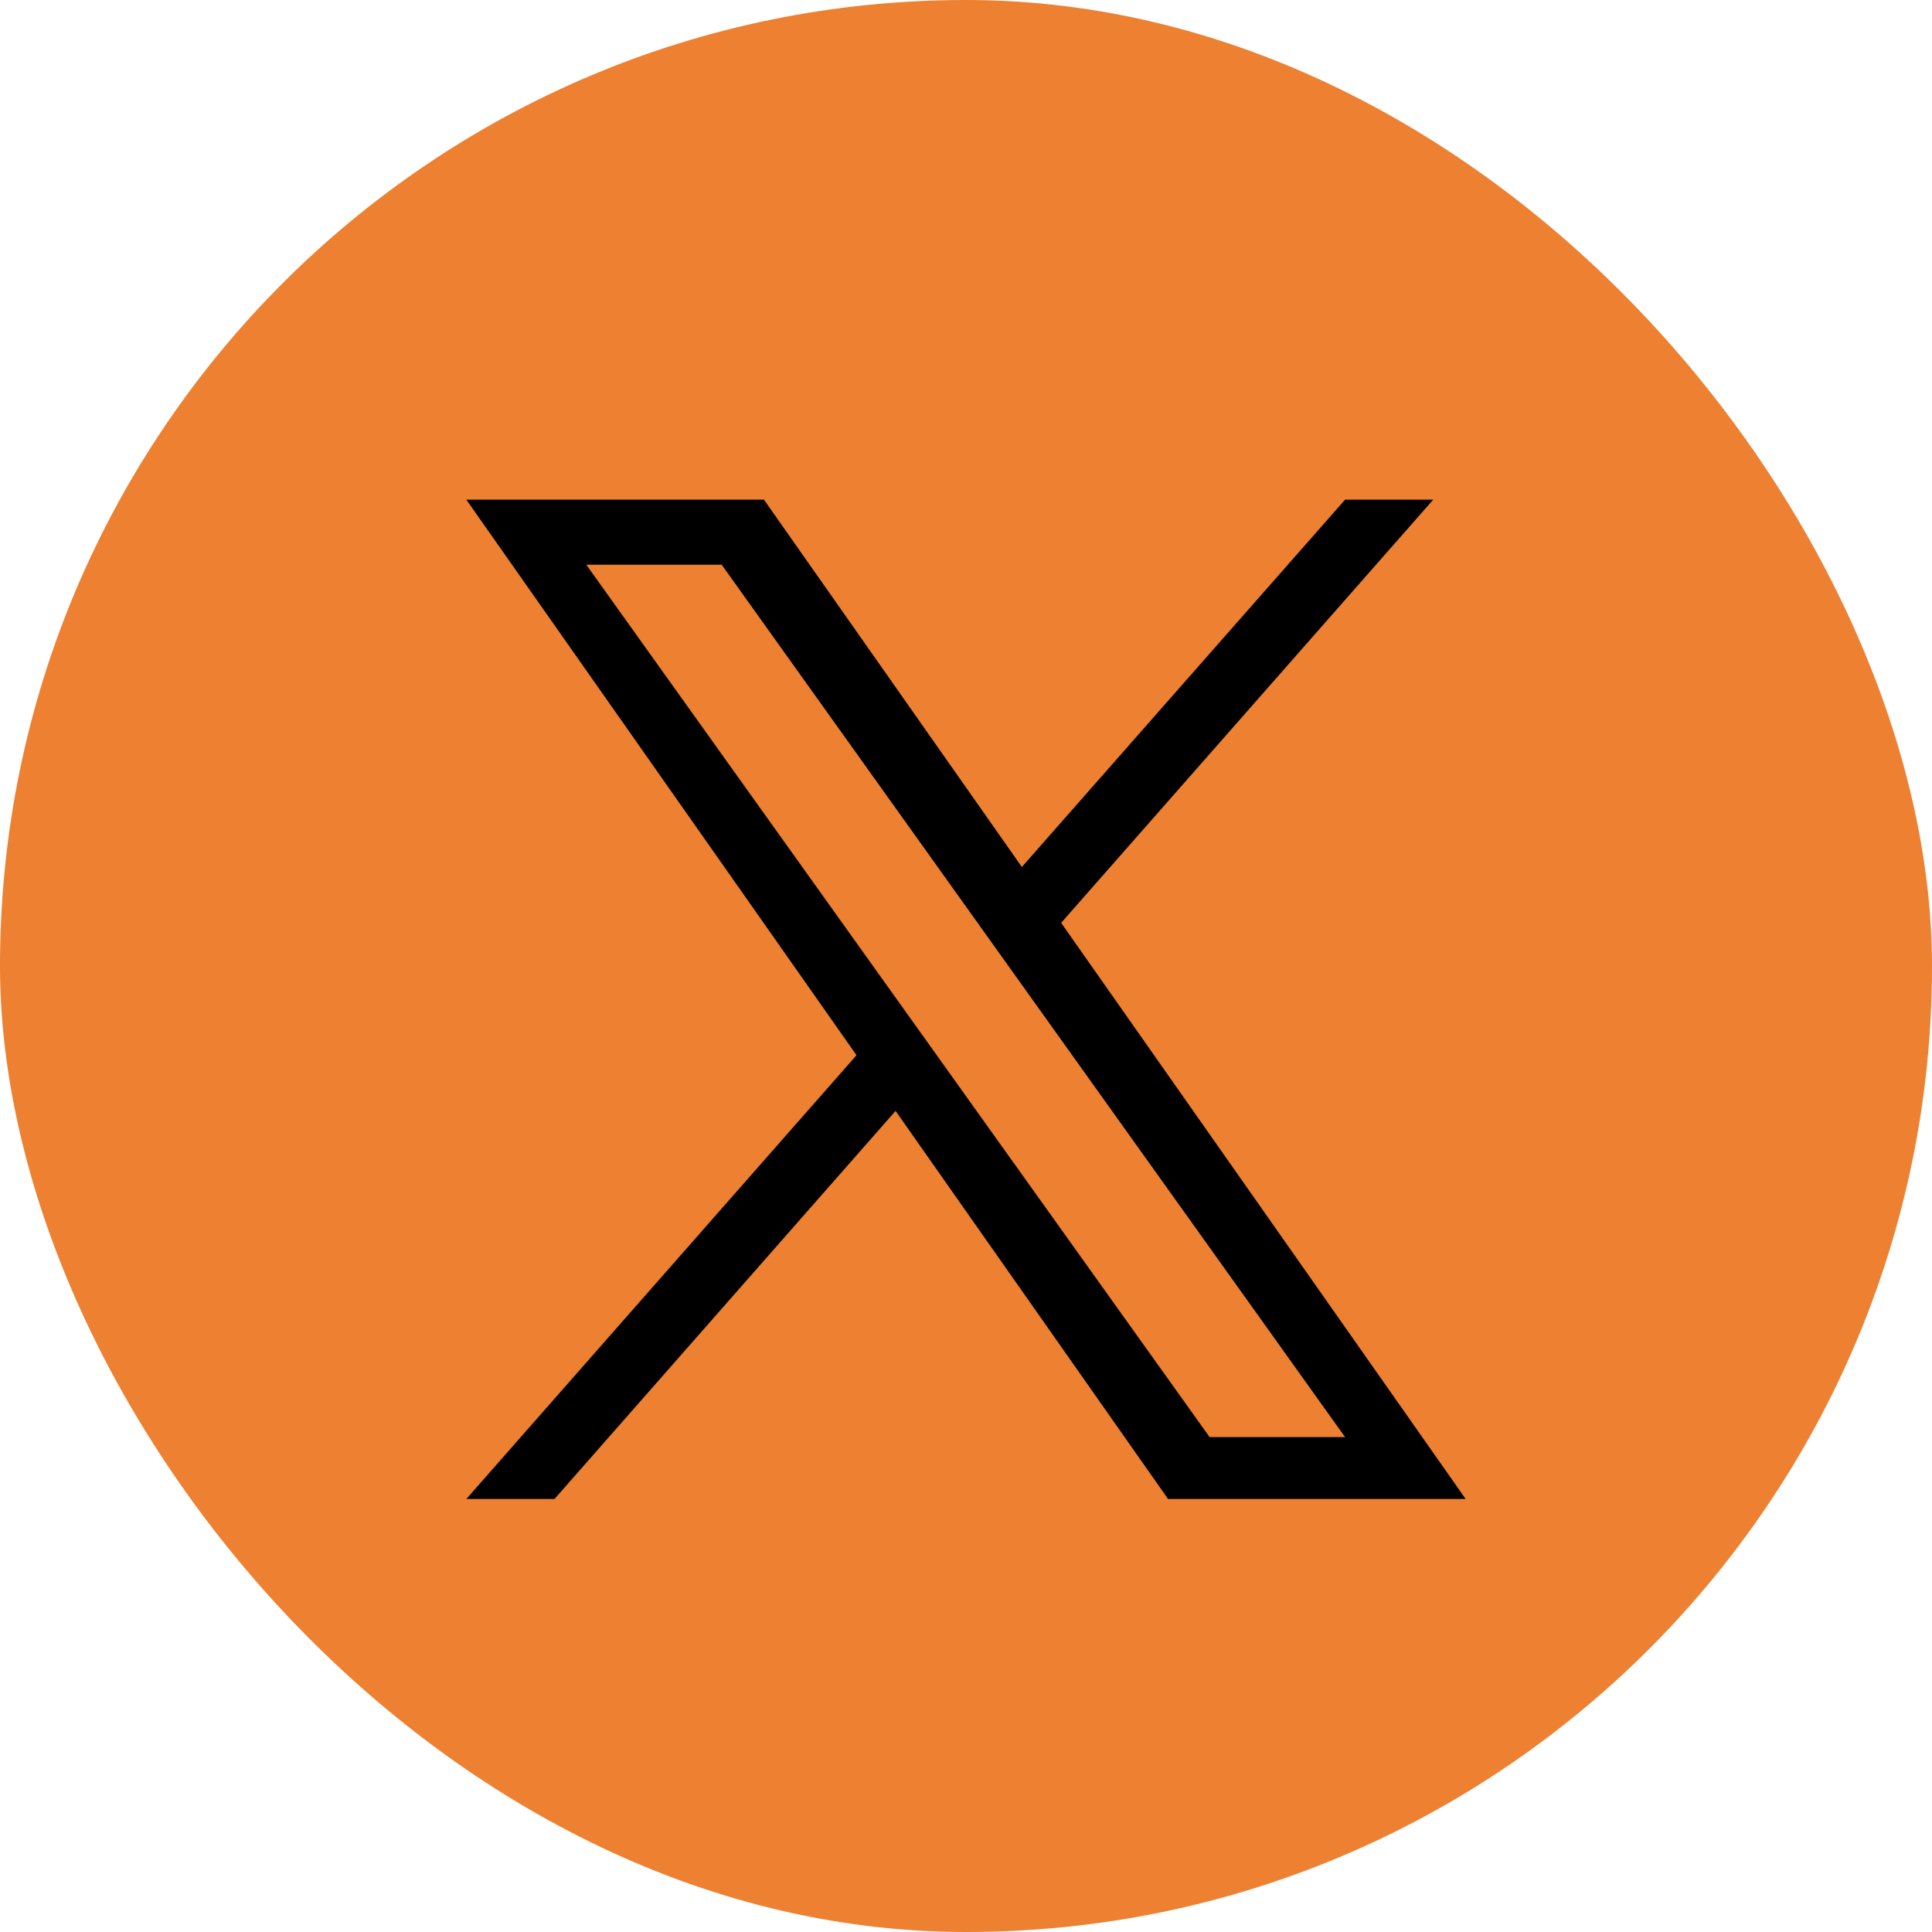
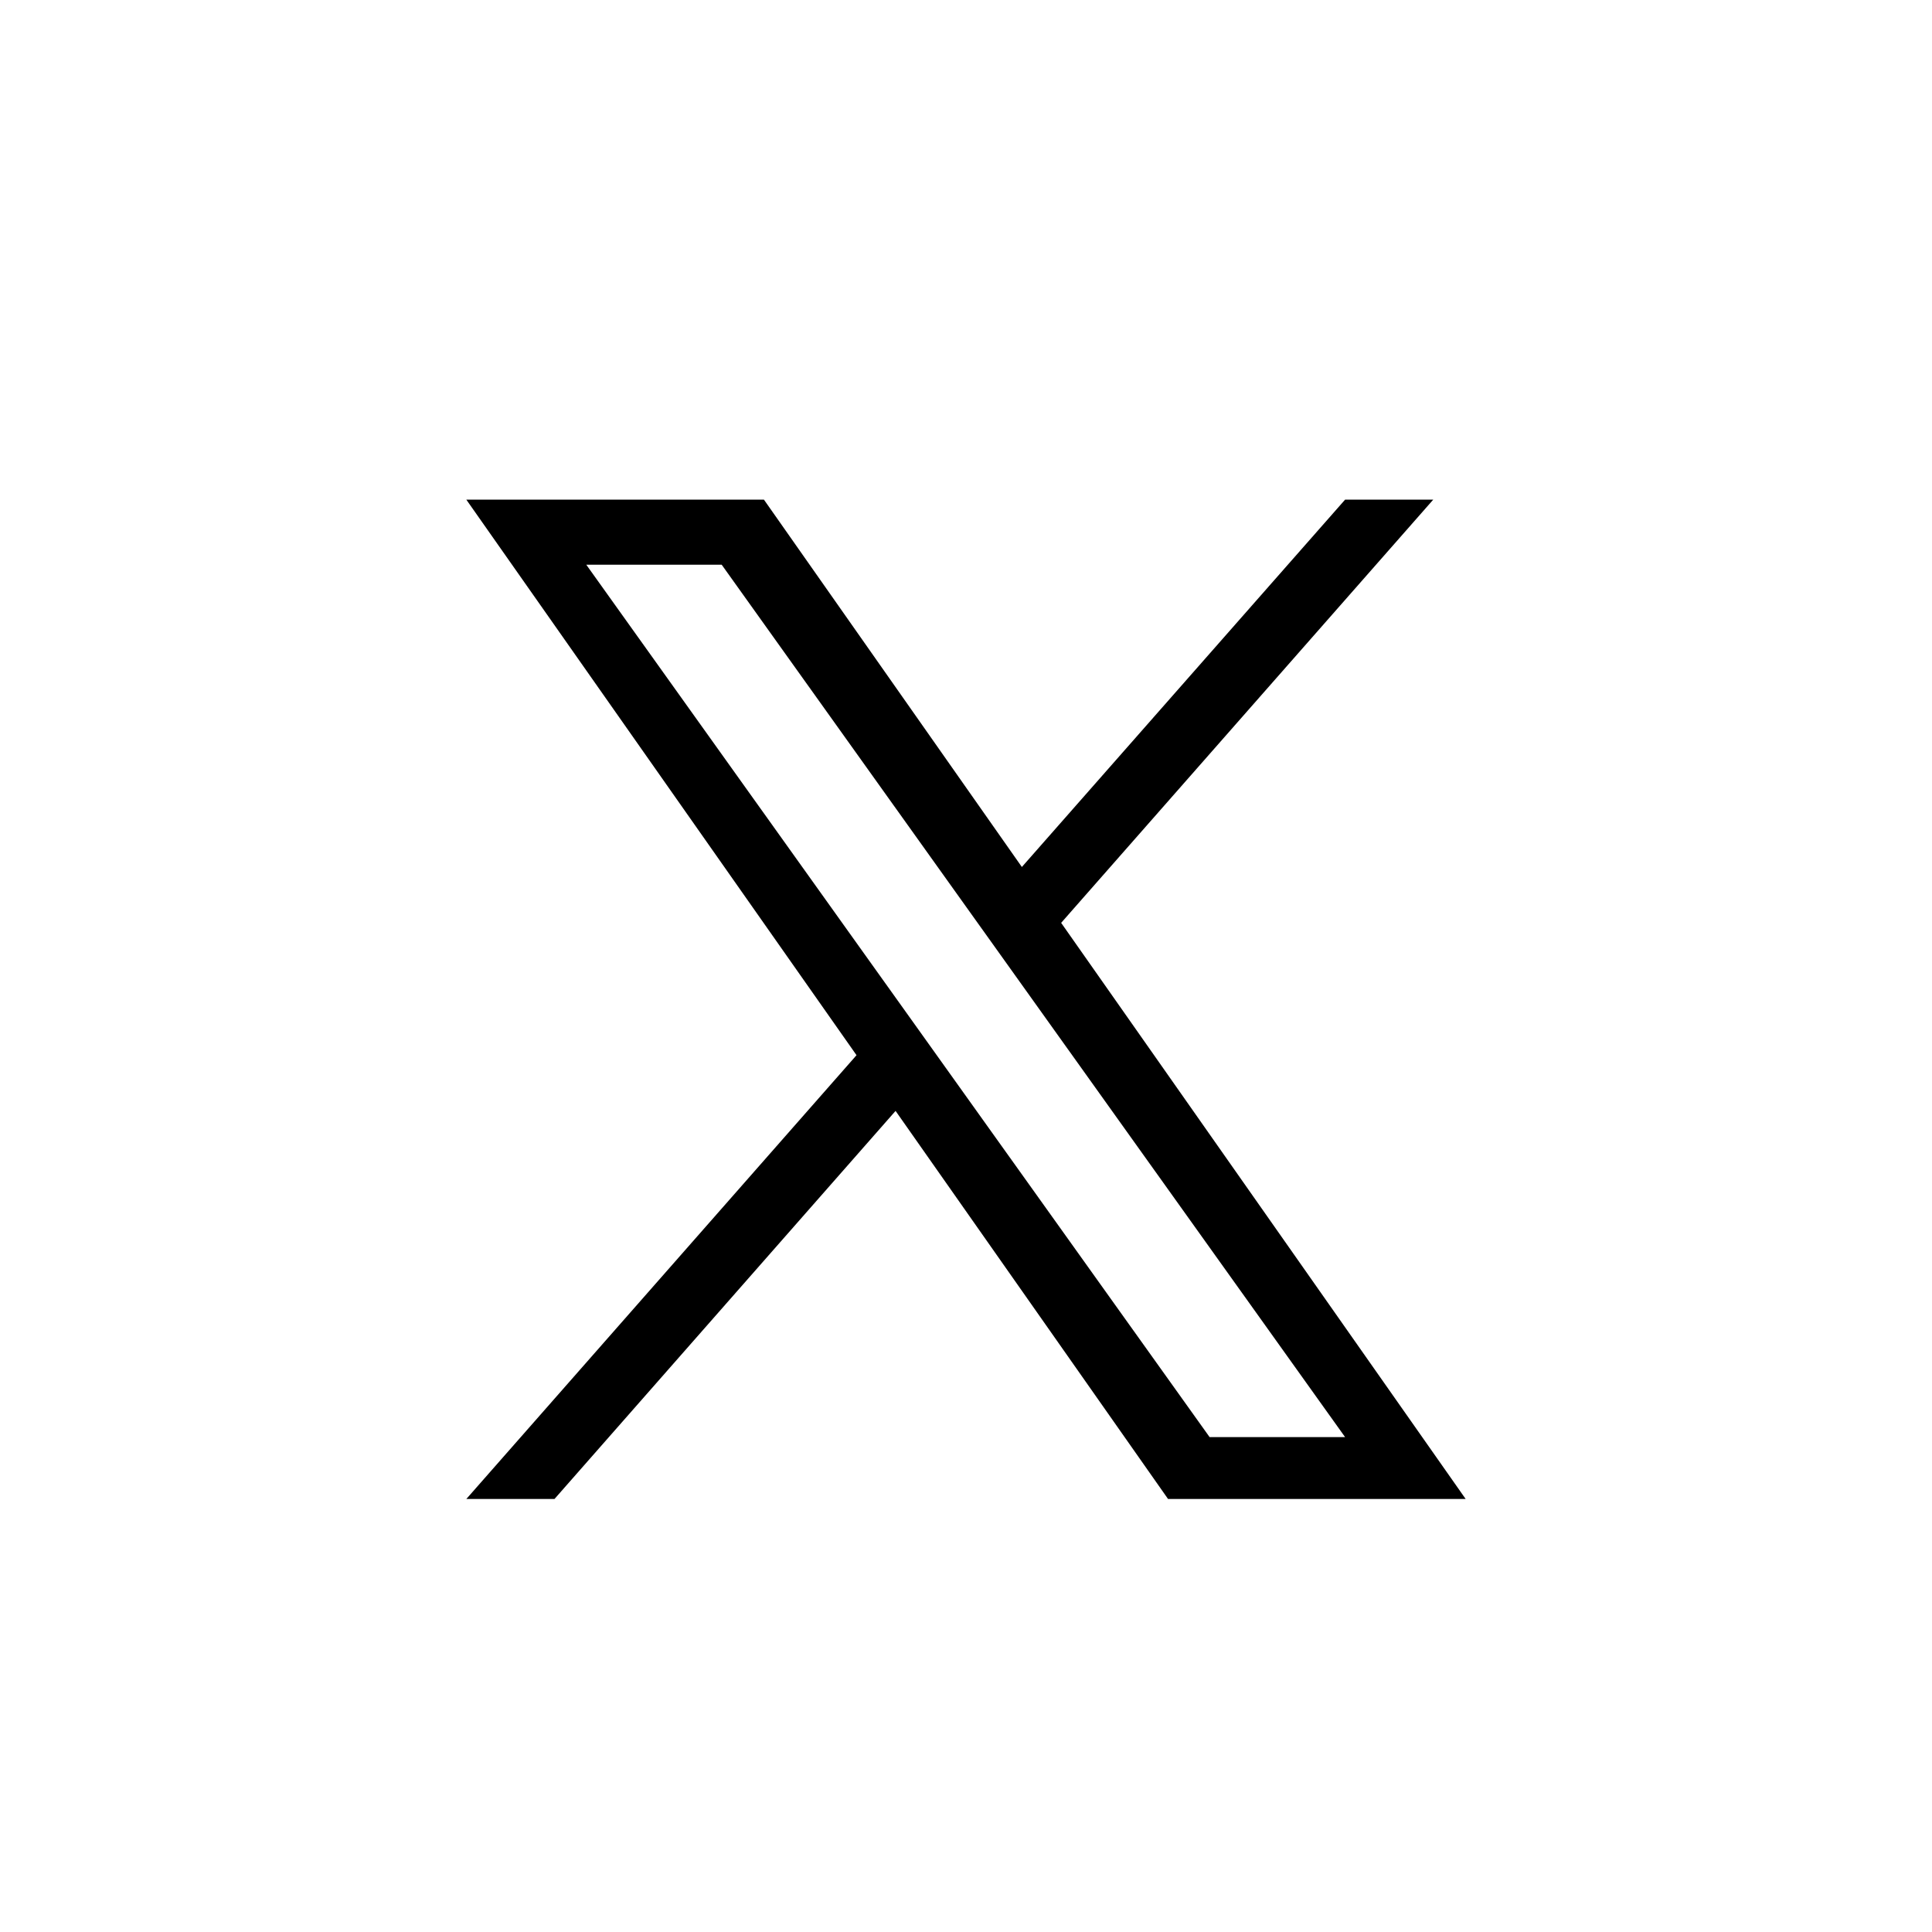
<svg xmlns="http://www.w3.org/2000/svg" width="24" height="24" viewBox="0 0 24 24" fill="none">
  <g id="Group 2">
-     <rect id="Rectangle 5563" width="24" height="24" rx="12" fill="#ED8031" />
    <path id="Vector" d="M13.182 11.464L17.804 6.207H16.709L12.694 10.77L9.49 6.207H5.793L10.64 13.108L5.793 18.621H6.888L11.125 13.8L14.51 18.621H18.207M7.283 7.015H8.965L16.709 17.852H15.026" fill="black" />
  </g>
</svg>